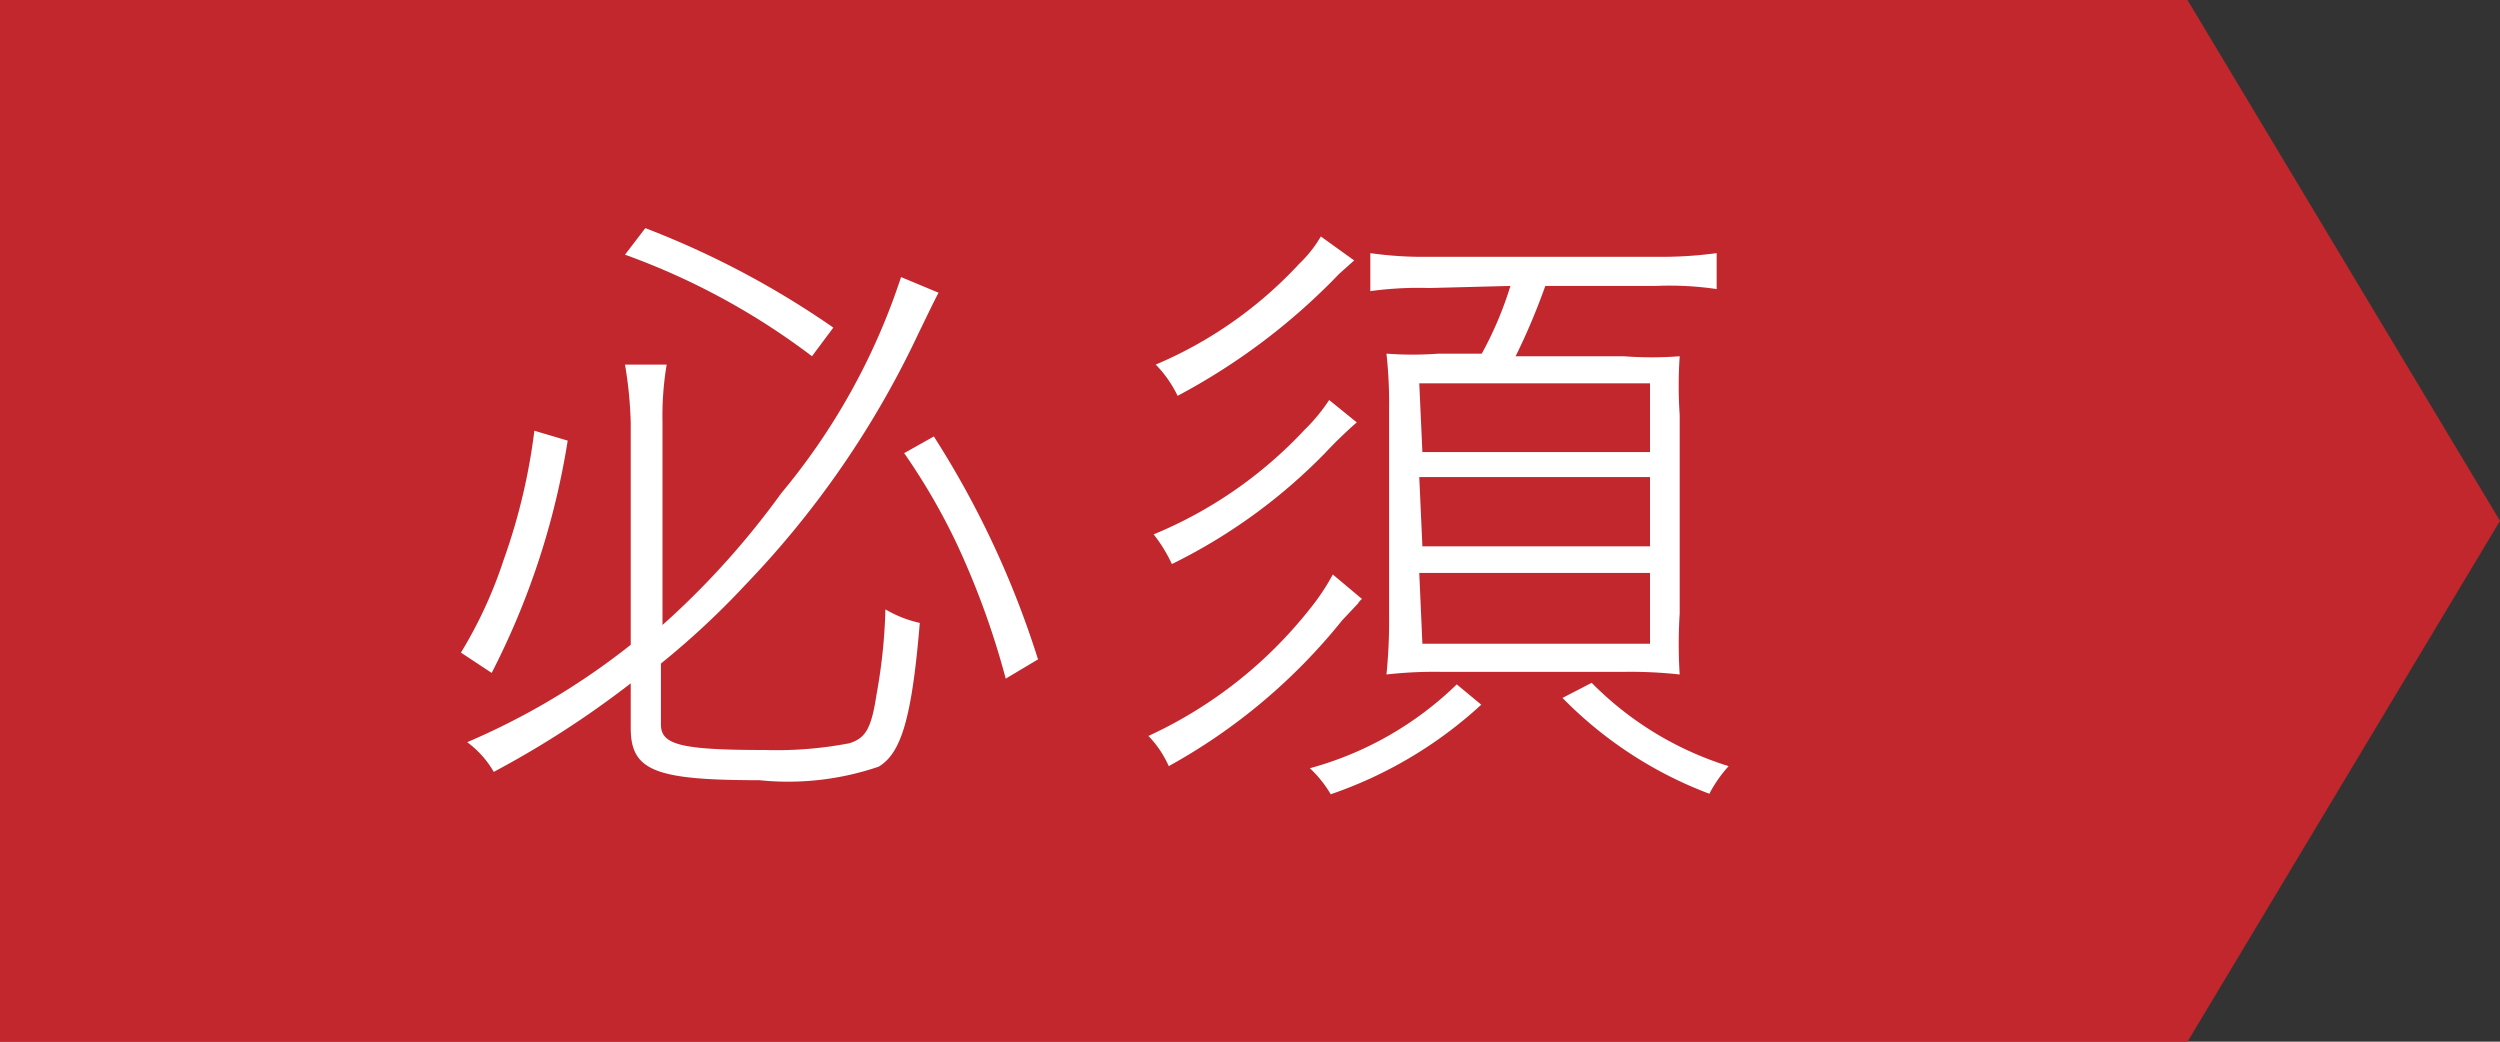
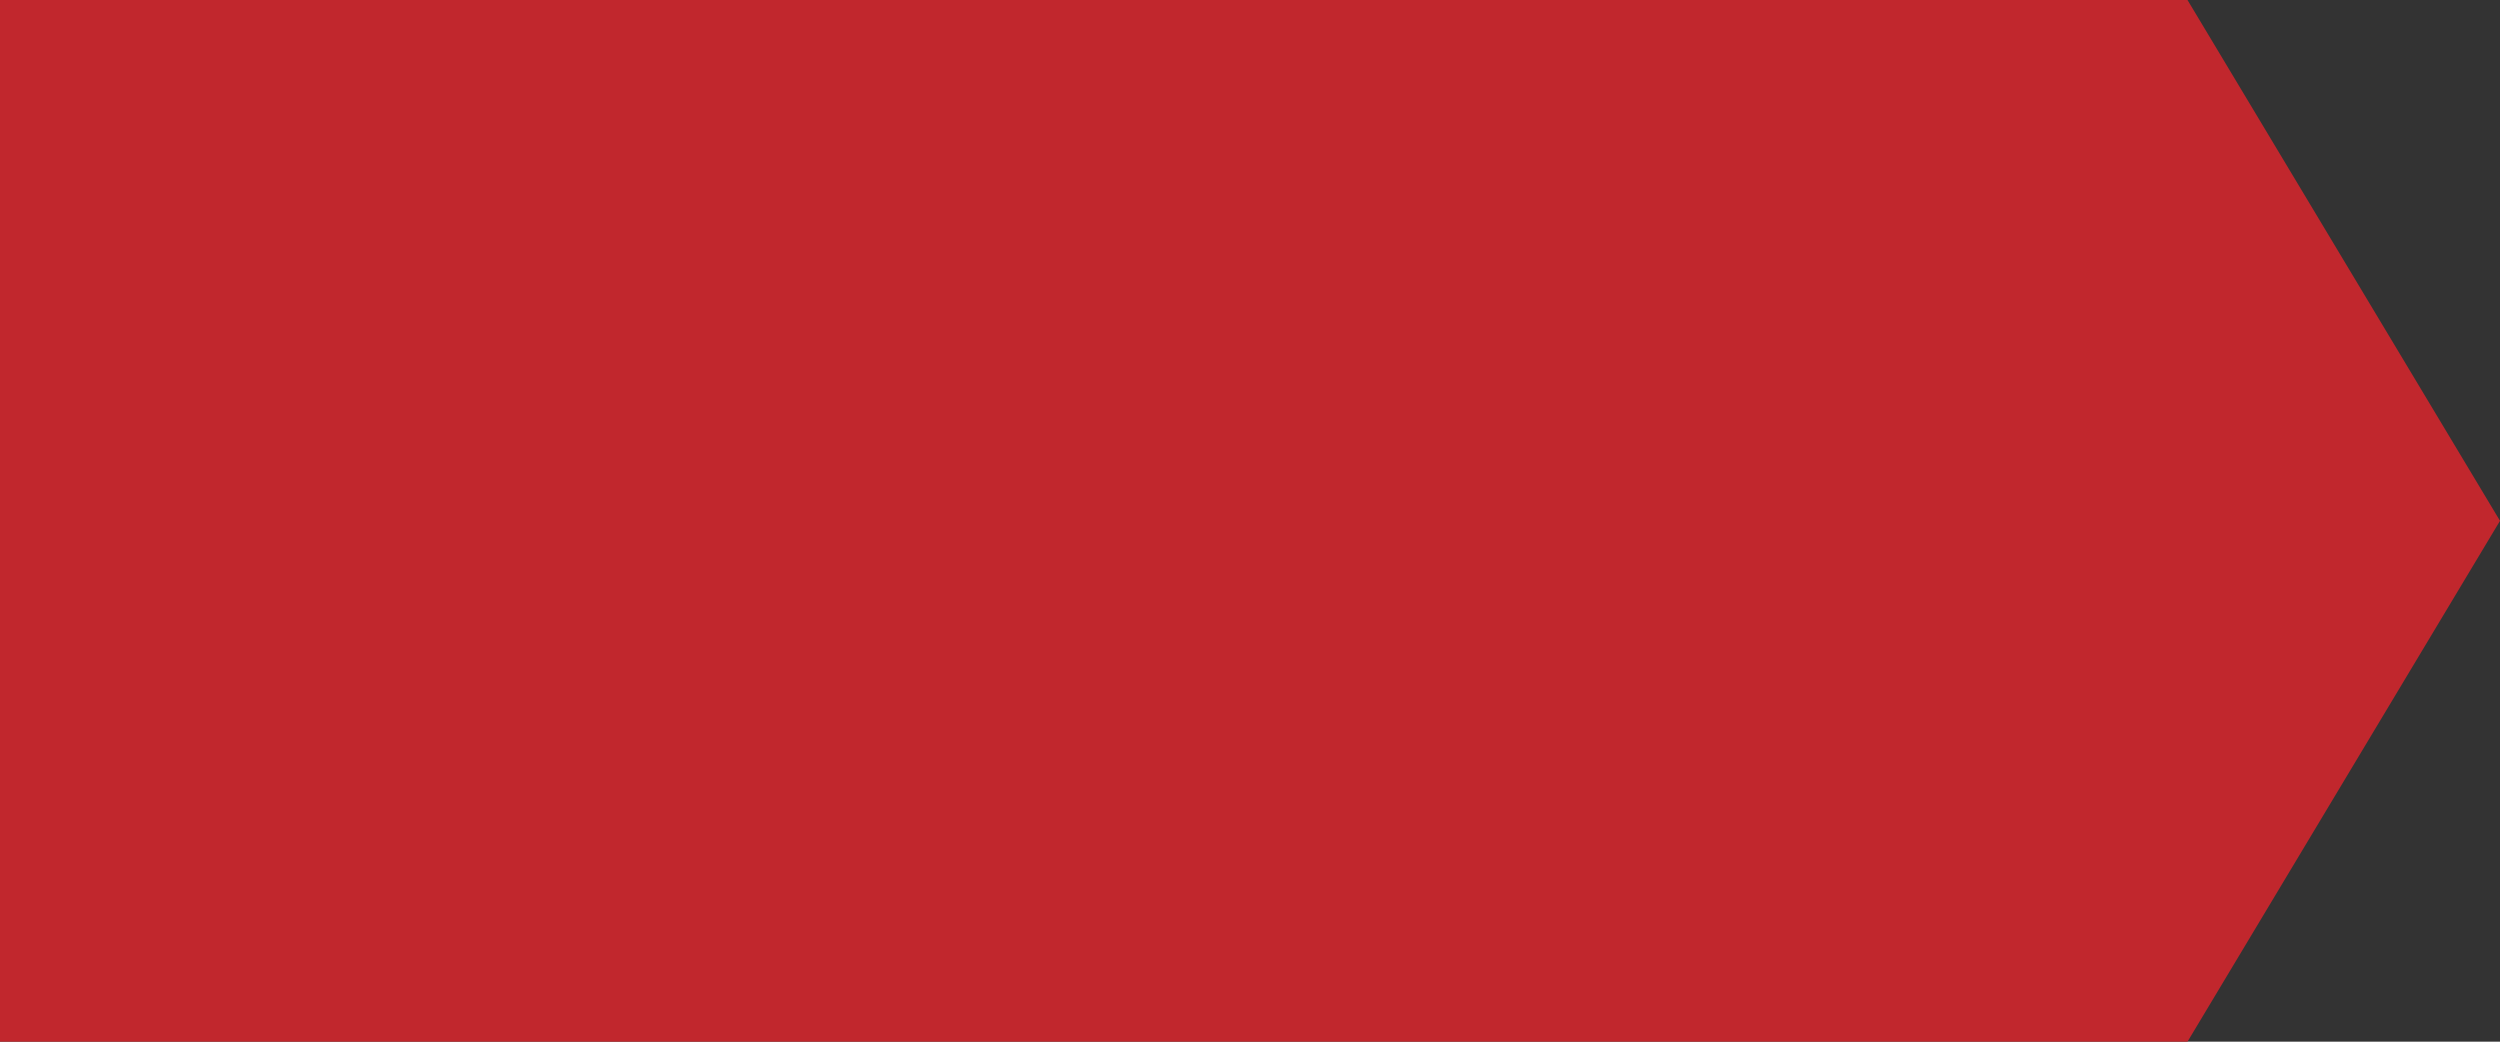
<svg xmlns="http://www.w3.org/2000/svg" viewBox="0 0 48 20">
  <rect x="0" y="0" width="48" height="20" fill="#333333" stroke="none" />
  <defs>
    <style>.cls-1{fill:#c1272d;}.cls-2{fill:#fff;}</style>
  </defs>
  <g id="レイヤー_2" data-name="レイヤー 2">
    <g id="レイヤー_1-2" data-name="レイヤー 1">
      <polygon class="cls-1" points="42 20 0 20 0 0 42 0 48 10 42 20" />
-       <path class="cls-2" d="M10.9,8.46a14.8,14.8,0,0,1-1.46,4.46l-.59-.39a8.5,8.5,0,0,0,.82-1.78,11.58,11.58,0,0,0,.59-2.48Zm1.79,5.45c0,.39.38.49,2,.49a7.38,7.38,0,0,0,1.62-.13c.31-.1.42-.28.52-.94A10.52,10.52,0,0,0,17,11.7a2.27,2.27,0,0,0,.66.26c-.15,1.8-.35,2.5-.79,2.76a5.38,5.38,0,0,1-2.29.26c-2,0-2.47-.18-2.47-1v-.86a18.35,18.35,0,0,1-2.63,1.7,1.85,1.85,0,0,0-.51-.57,13.72,13.72,0,0,0,3.14-1.87V8.12A7.85,7.85,0,0,0,12,7h.8a6,6,0,0,0-.08,1.11V12A15.78,15.78,0,0,0,15,9.47,12.61,12.61,0,0,0,17.3,5.32l.72.3c-.12.23-.16.32-.38.77a18,18,0,0,1-3.32,4.83,15.79,15.79,0,0,1-1.63,1.52Zm-.3-9.53A17,17,0,0,1,16,6.29l-.41.55A13.5,13.5,0,0,0,12,4.89Zm5.54,4a17.88,17.88,0,0,1,2,4.28l-.62.37a15.55,15.55,0,0,0-.95-2.61,12.2,12.2,0,0,0-1-1.72Z" />
-       <path class="cls-2" d="M26.15,11.5s-.06.05-.07.08l-.31.33a11.21,11.21,0,0,1-3.33,2.8,2,2,0,0,0-.39-.58,8.45,8.45,0,0,0,3.1-2.44,4.21,4.21,0,0,0,.44-.66Zm-.1-3.39a8.35,8.35,0,0,0-.61.59,10.68,10.68,0,0,1-2.94,2.13,2.82,2.82,0,0,0-.35-.57,8.28,8.28,0,0,0,2.89-2,3.44,3.44,0,0,0,.48-.58ZM26,5l-.29.26a12.25,12.25,0,0,1-3.1,2.34A2.25,2.25,0,0,0,22.19,7a8,8,0,0,0,2.75-1.93,2.39,2.39,0,0,0,.42-.53Zm2.44,8.53a8.17,8.17,0,0,1-2.89,1.72,2.25,2.25,0,0,0-.4-.5,6.49,6.49,0,0,0,2.82-1.61Zm-1-8a6.73,6.73,0,0,0-1.13.06V4.86a7.13,7.13,0,0,0,1.14.07h4.32a7.83,7.83,0,0,0,1.19-.07v.69a6.22,6.22,0,0,0-1.17-.06H29.67a12.5,12.5,0,0,1-.57,1.35h2.07a7.18,7.18,0,0,0,1.08,0,8.51,8.51,0,0,0,0,1.13v3.81a9.38,9.38,0,0,0,0,1.17,8.68,8.68,0,0,0-1.09-.05H27.69a8.25,8.25,0,0,0-1.07.05,10,10,0,0,0,.05-1.14V7.87a8.61,8.61,0,0,0-.05-1.08,6.69,6.69,0,0,0,1,0h.83A6.87,6.87,0,0,0,29,5.49Zm-.13,3.15h4.37V7.36H27.25Zm0,1.81h4.37V9.16H27.25Zm0,1.87h4.37V11H27.25Zm3.25.75a6.33,6.33,0,0,0,2.63,1.6,2.51,2.51,0,0,0-.37.53A7.78,7.78,0,0,1,30,13.4Z" />
    </g>
  </g>
</svg>